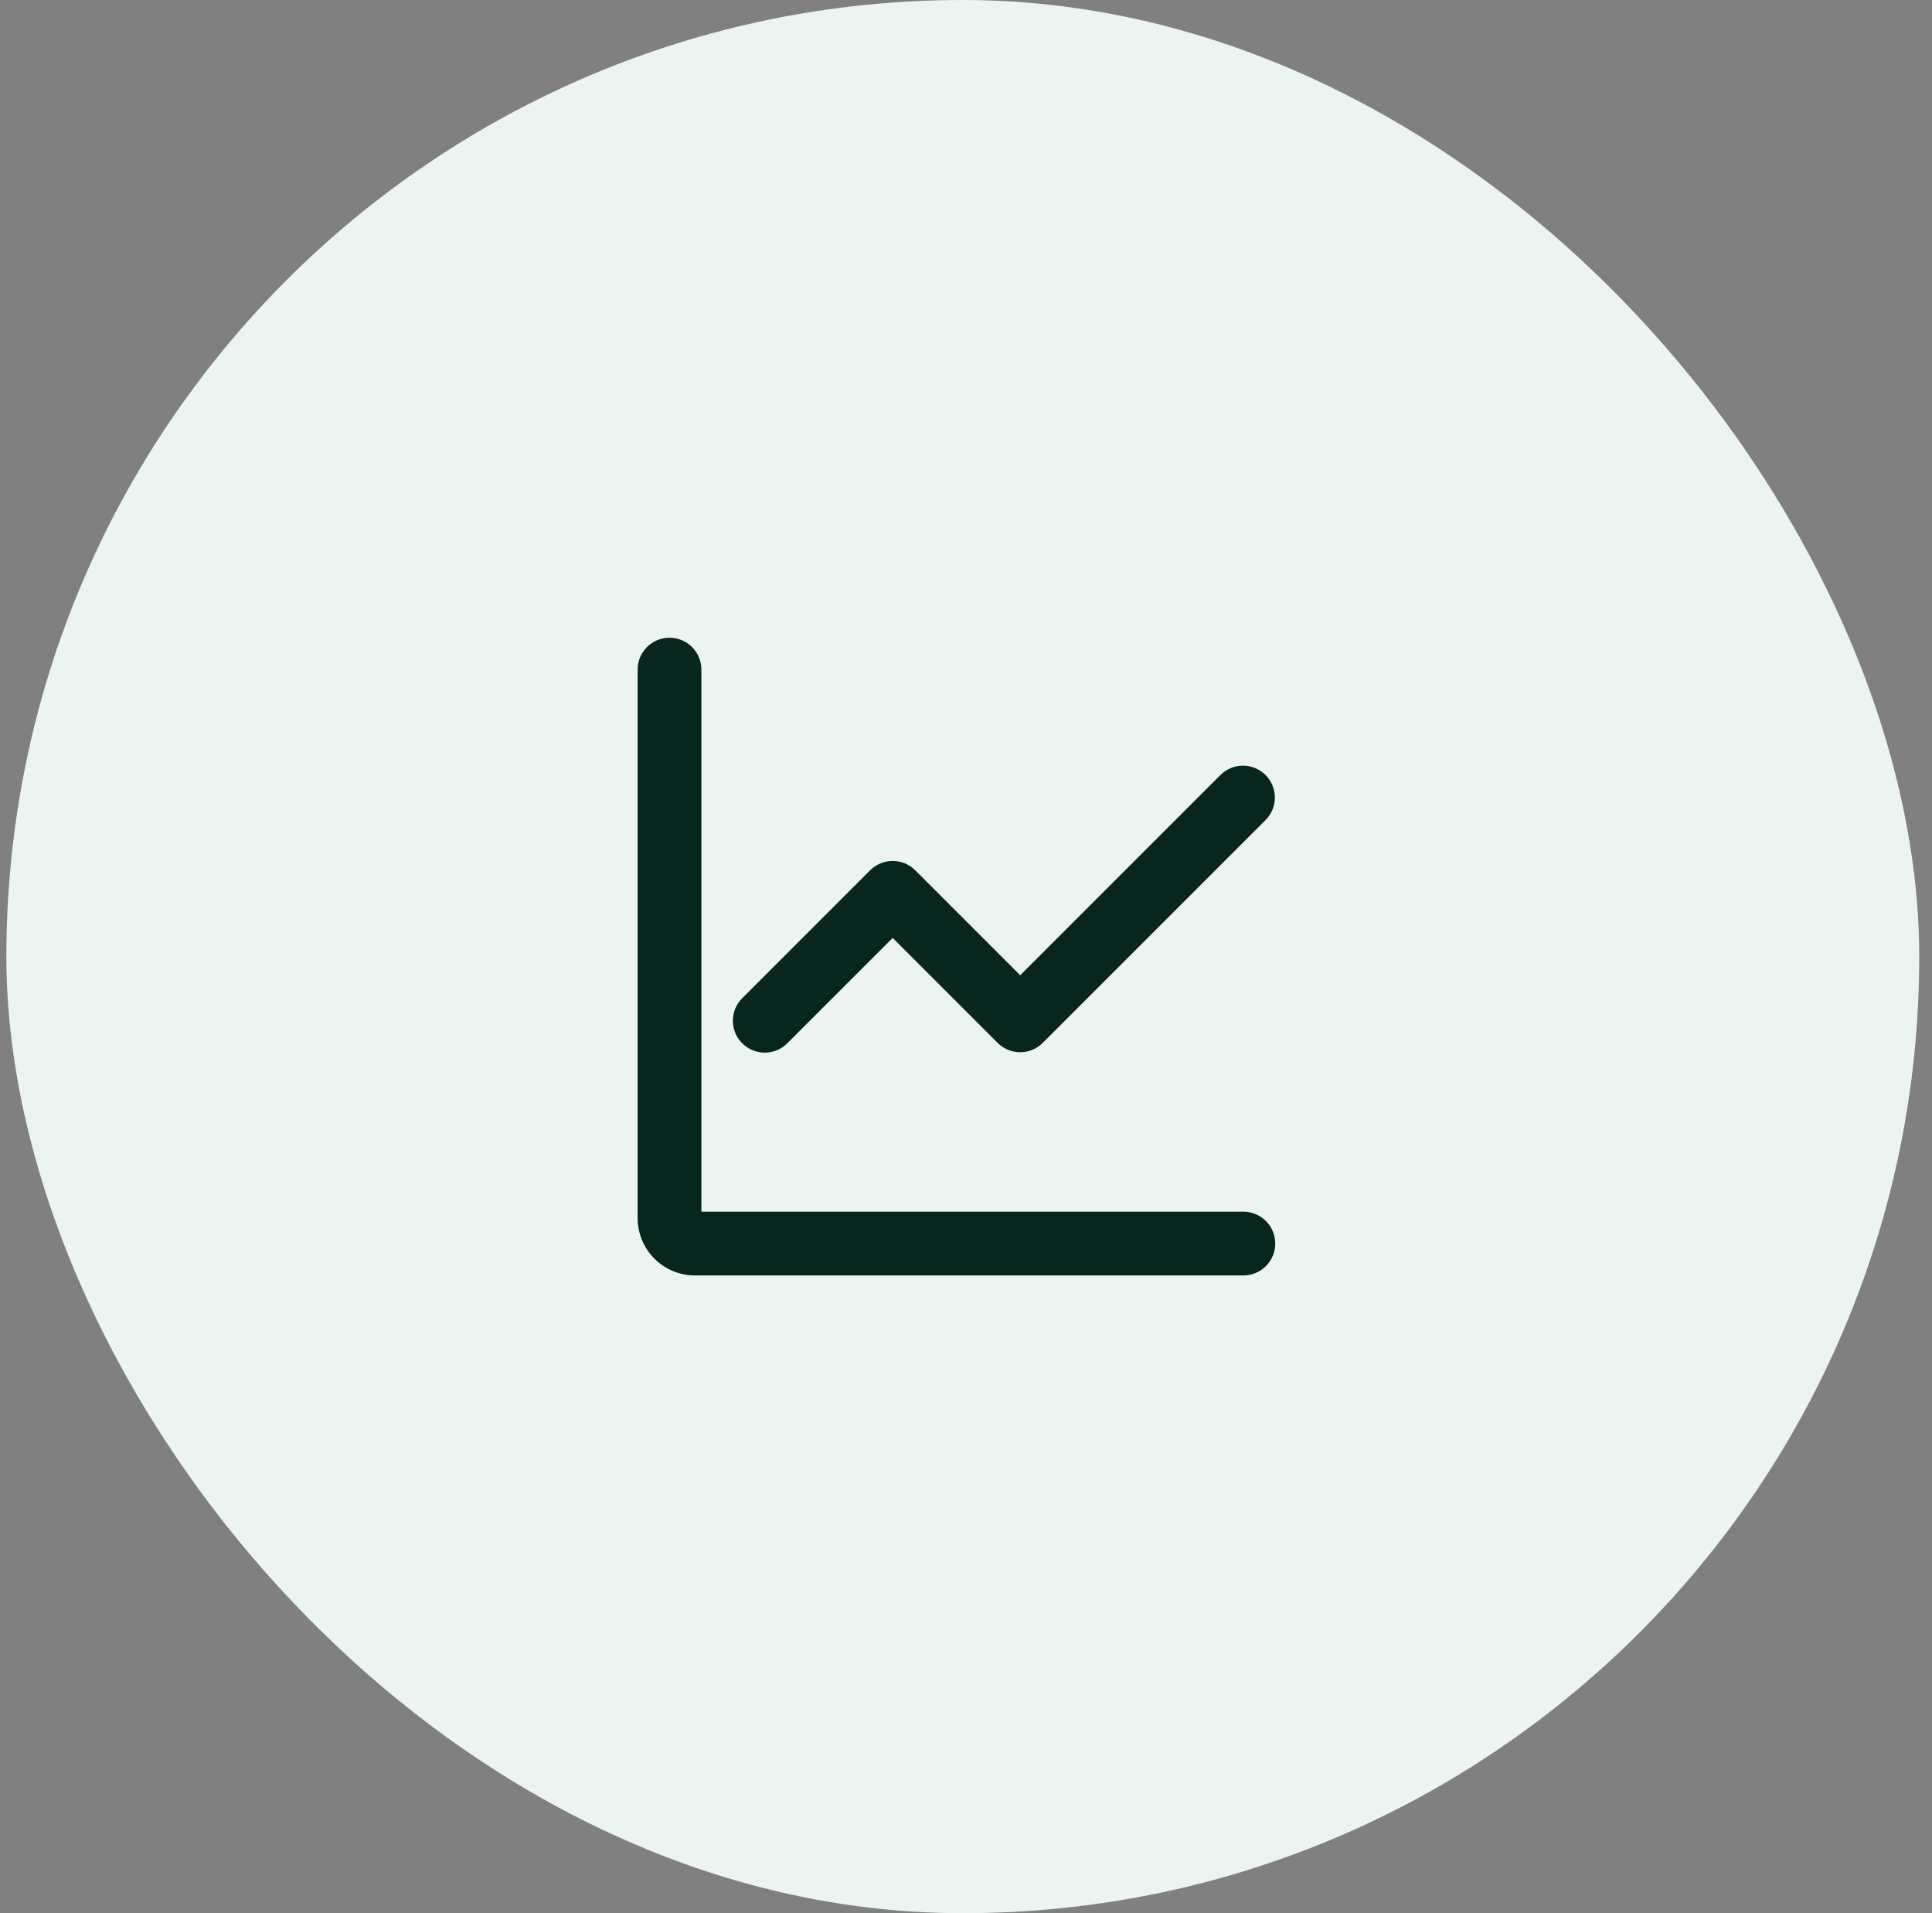
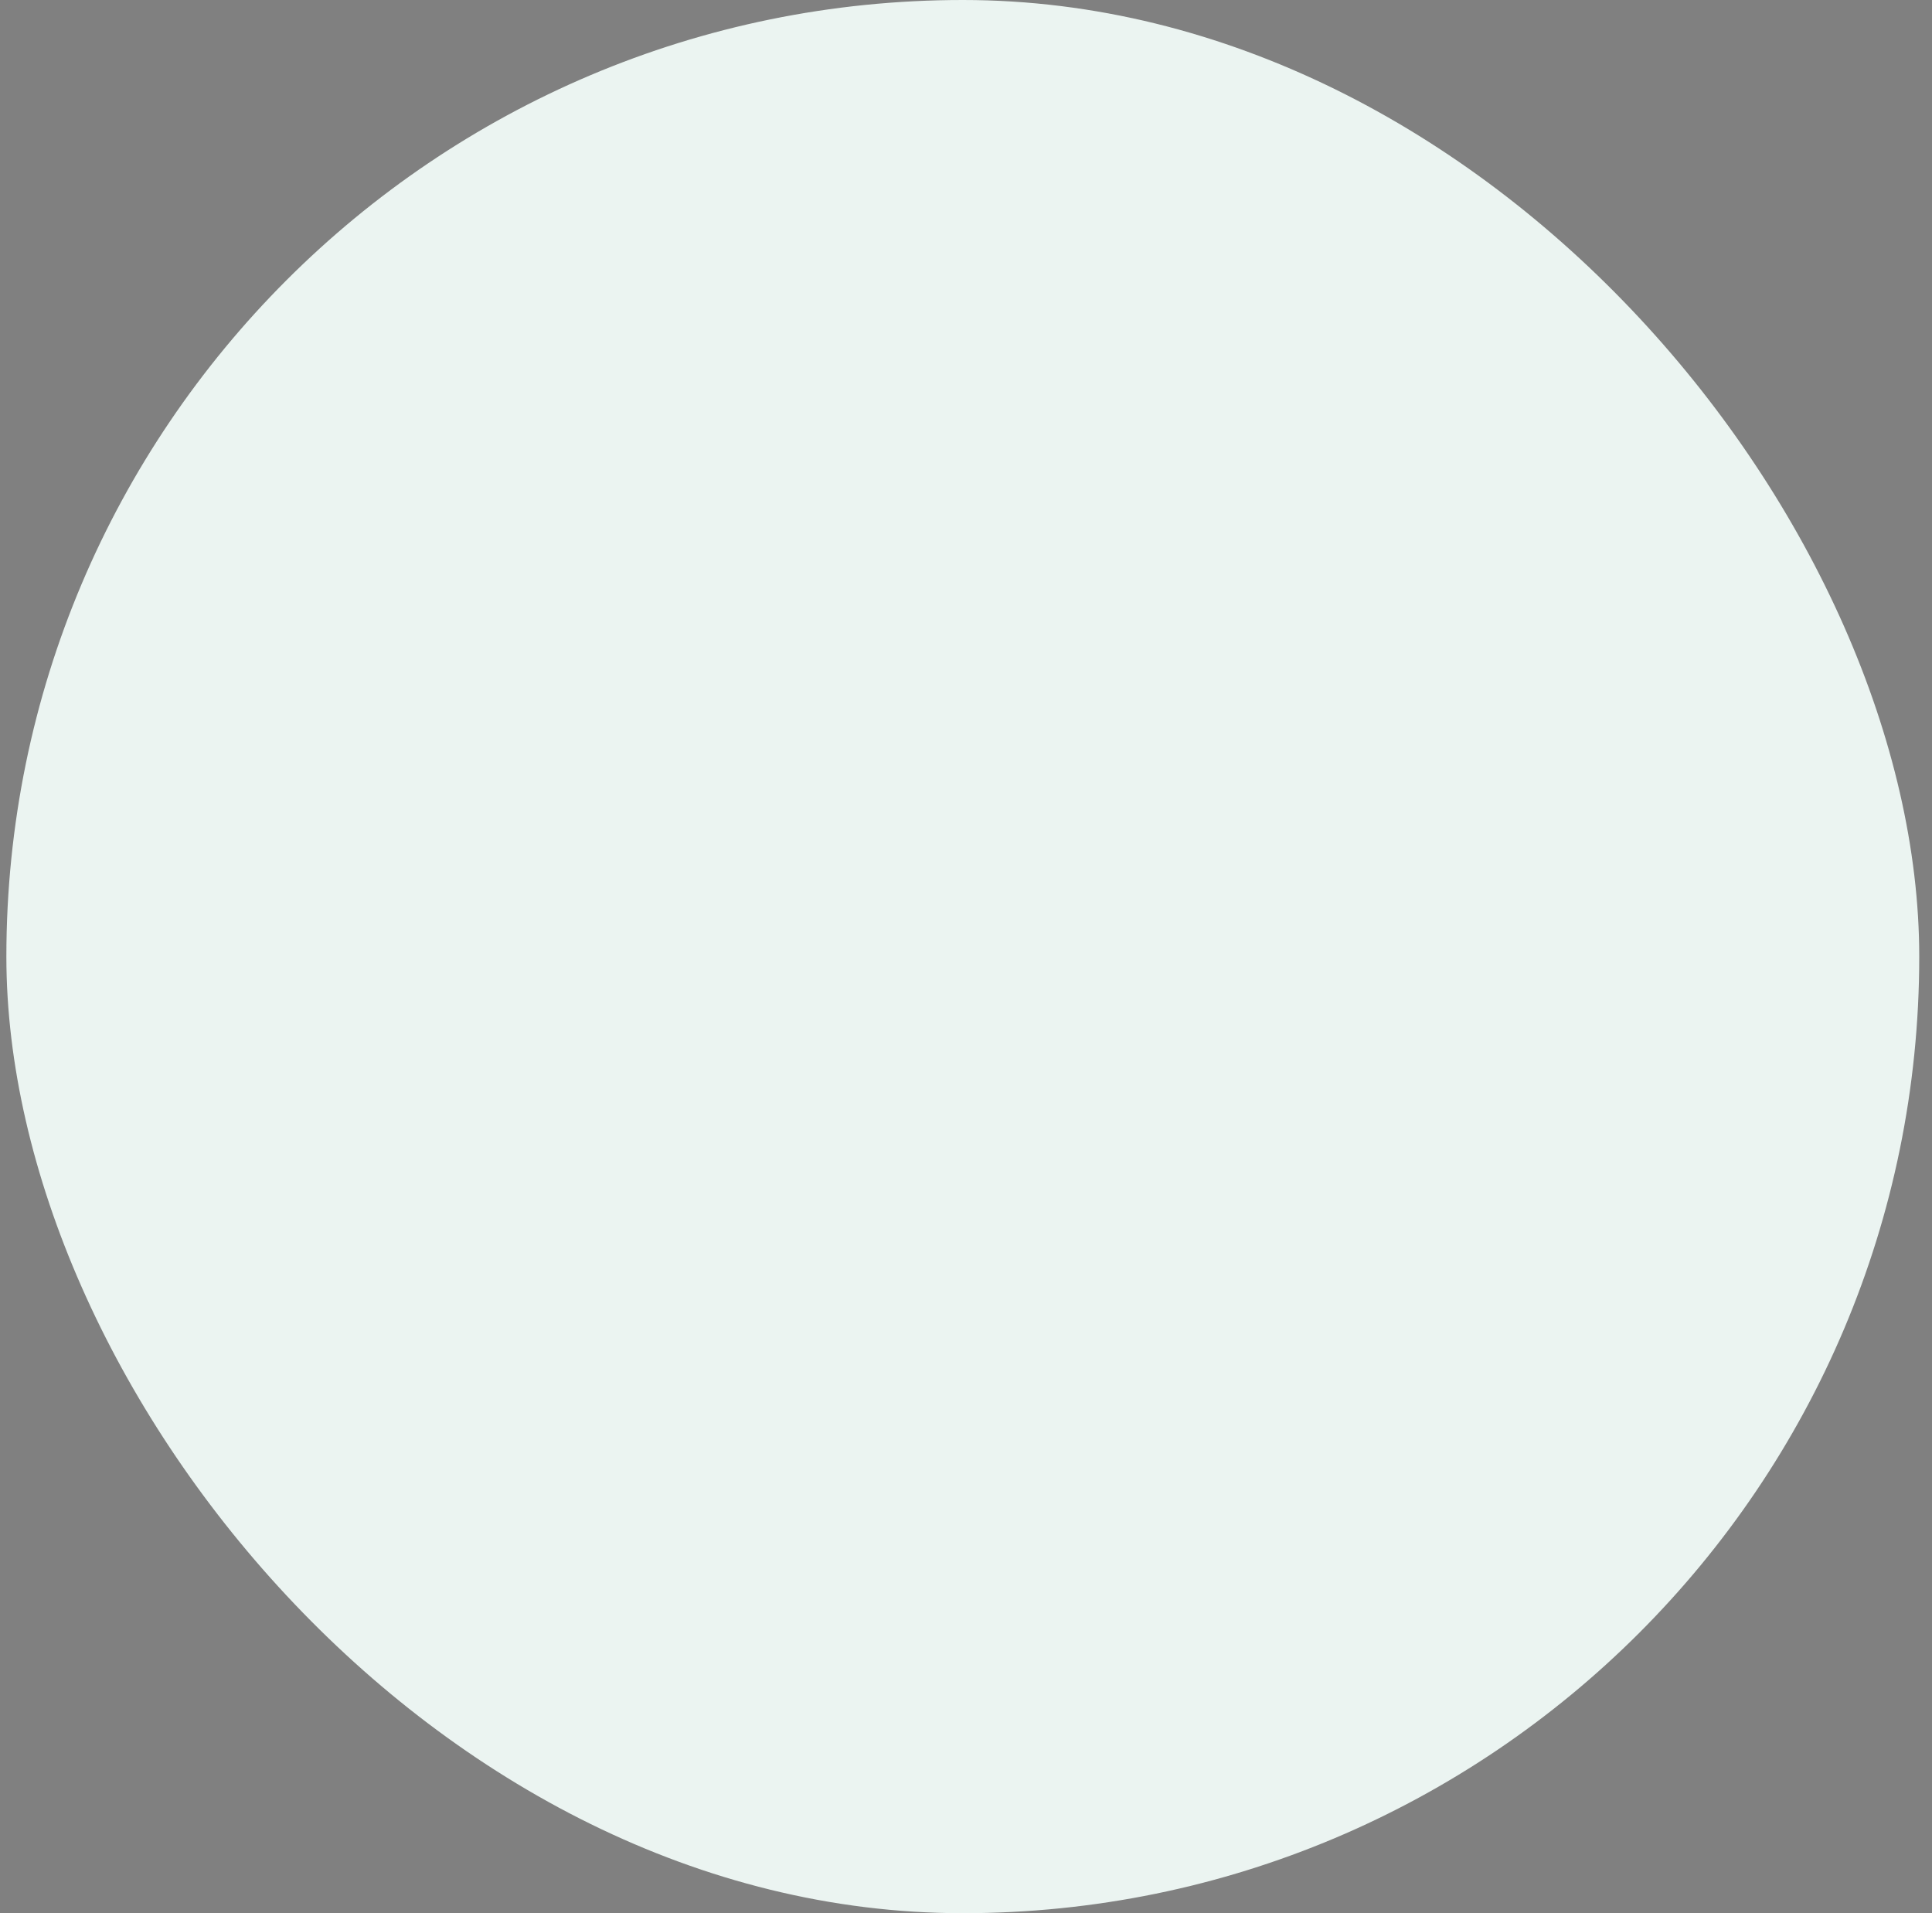
<svg xmlns="http://www.w3.org/2000/svg" width="101" height="100" viewBox="0 0 101 100" fill="none">
  <rect x="0" y="0" width="101" height="100" fill="#808080" stroke="none" />
  <rect x="0.333" width="100" height="100" rx="50" fill="#EBF4F1" />
-   <path fill-rule="evenodd" clip-rule="evenodd" d="M36.667 35C36.667 34.558 36.491 34.134 36.178 33.821C35.866 33.509 35.442 33.333 35 33.333C34.558 33.333 34.134 33.509 33.822 33.821C33.509 34.134 33.333 34.558 33.333 35V63.666C33.333 64.462 33.649 65.225 34.212 65.788C34.775 66.35 35.538 66.666 36.333 66.666H65C65.442 66.666 65.866 66.491 66.178 66.178C66.491 65.866 66.667 65.442 66.667 65C66.667 64.558 66.491 64.134 66.178 63.821C65.866 63.509 65.442 63.333 65 63.333H36.667V35ZM66.178 42.845C66.482 42.53 66.65 42.109 66.646 41.672C66.642 41.235 66.467 40.817 66.158 40.508C65.849 40.199 65.431 40.024 64.994 40.02C64.557 40.016 64.136 40.184 63.822 40.488L53.333 50.976L47.845 45.488C47.532 45.176 47.109 45 46.667 45C46.225 45 45.801 45.176 45.488 45.488L38.822 52.155C38.663 52.308 38.535 52.492 38.448 52.696C38.361 52.899 38.315 53.118 38.313 53.339C38.311 53.56 38.353 53.78 38.437 53.985C38.521 54.189 38.645 54.376 38.801 54.532C38.958 54.688 39.144 54.812 39.348 54.896C39.553 54.98 39.773 55.022 39.994 55.02C40.215 55.018 40.434 54.972 40.637 54.885C40.841 54.797 41.025 54.67 41.178 54.511L46.667 49.023L52.155 54.511C52.468 54.824 52.891 54.999 53.333 54.999C53.775 54.999 54.199 54.824 54.512 54.511L66.178 42.845Z" fill="#06261E" />
</svg>